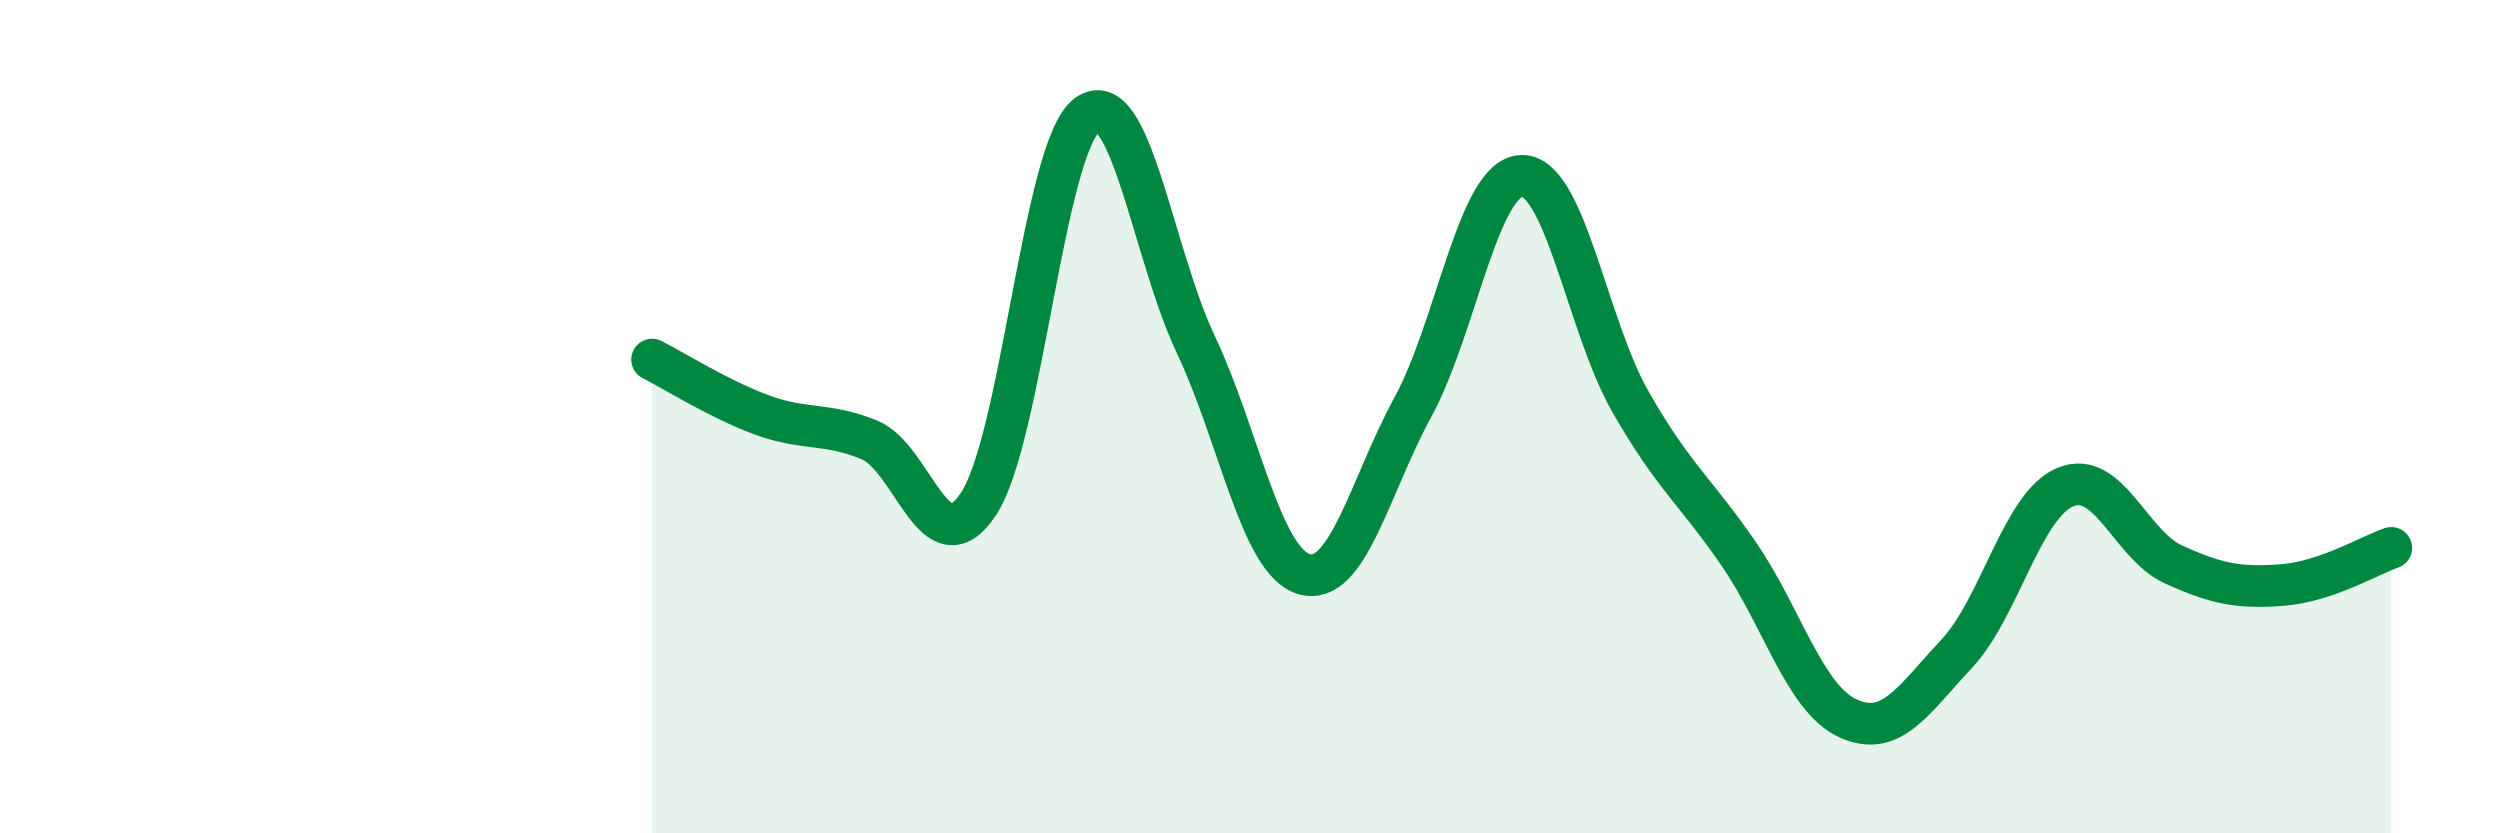
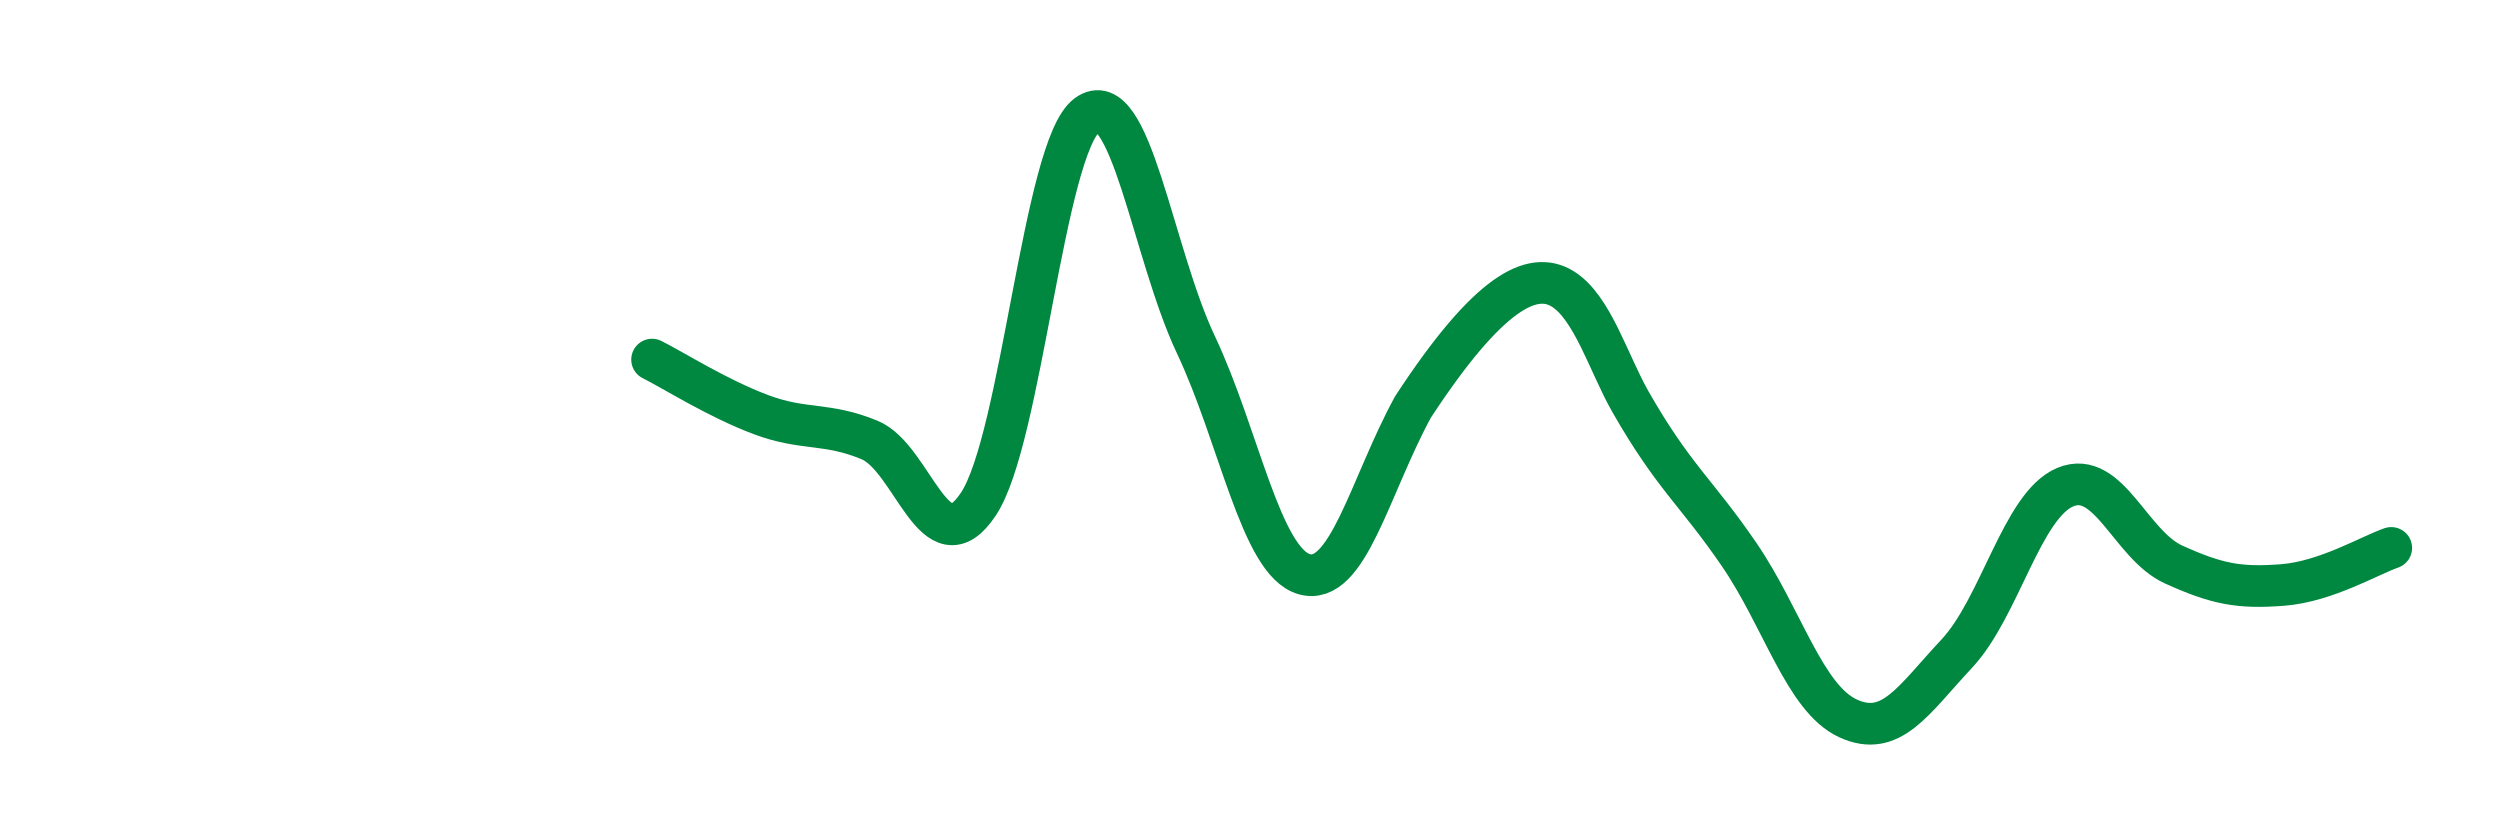
<svg xmlns="http://www.w3.org/2000/svg" width="60" height="20" viewBox="0 0 60 20">
-   <path d="M 15.65,8.63 C 16.17,8.89 17.22,9.56 18.26,9.95 C 19.3,10.34 19.83,10.13 20.87,10.56 C 21.91,10.99 22.44,13.66 23.48,12.1 C 24.52,10.54 25.05,3.53 26.09,2.76 C 27.13,1.99 27.66,6.07 28.7,8.27 C 29.74,10.47 30.26,13.48 31.3,13.78 C 32.34,14.08 32.87,11.68 33.91,9.77 C 34.95,7.86 35.48,4.25 36.52,4.22 C 37.56,4.19 38.09,7.82 39.13,9.64 C 40.17,11.46 40.7,11.79 41.74,13.31 C 42.78,14.83 43.31,16.76 44.35,17.24 C 45.39,17.72 45.92,16.8 46.96,15.69 C 48,14.58 48.53,12.12 49.57,11.69 C 50.61,11.26 51.13,13.08 52.17,13.55 C 53.21,14.02 53.74,14.12 54.78,14.04 C 55.82,13.96 56.87,13.33 57.39,13.15L57.39 20L15.65 20Z" fill="#008740" opacity="0.1" stroke-linecap="round" stroke-linejoin="round" />
-   <path d="M 15.65,8.63 C 16.17,8.89 17.22,9.56 18.26,9.95 C 19.3,10.34 19.83,10.13 20.87,10.56 C 21.91,10.99 22.44,13.66 23.48,12.1 C 24.52,10.54 25.05,3.53 26.09,2.76 C 27.13,1.99 27.66,6.07 28.7,8.27 C 29.74,10.47 30.26,13.48 31.3,13.78 C 32.34,14.08 32.87,11.68 33.91,9.77 C 34.95,7.86 35.48,4.25 36.52,4.22 C 37.56,4.19 38.09,7.82 39.13,9.64 C 40.17,11.46 40.7,11.79 41.74,13.31 C 42.78,14.83 43.31,16.76 44.35,17.24 C 45.39,17.72 45.92,16.8 46.96,15.69 C 48,14.58 48.53,12.12 49.57,11.69 C 50.61,11.26 51.13,13.08 52.17,13.55 C 53.21,14.02 53.74,14.12 54.78,14.04 C 55.82,13.96 56.87,13.33 57.39,13.15" stroke="#008740" stroke-width="1" fill="none" stroke-linecap="round" stroke-linejoin="round" />
+   <path d="M 15.65,8.63 C 16.17,8.89 17.22,9.56 18.26,9.95 C 19.3,10.34 19.83,10.13 20.87,10.56 C 21.91,10.99 22.44,13.66 23.48,12.1 C 24.52,10.54 25.05,3.53 26.09,2.76 C 27.13,1.99 27.66,6.07 28.7,8.27 C 29.74,10.47 30.26,13.48 31.3,13.78 C 32.34,14.08 32.87,11.68 33.91,9.77 C 37.56,4.19 38.09,7.82 39.13,9.64 C 40.17,11.46 40.7,11.79 41.74,13.31 C 42.78,14.83 43.31,16.76 44.35,17.24 C 45.39,17.72 45.92,16.8 46.96,15.69 C 48,14.58 48.53,12.12 49.57,11.69 C 50.61,11.26 51.13,13.08 52.17,13.55 C 53.21,14.02 53.74,14.12 54.78,14.04 C 55.82,13.96 56.87,13.33 57.39,13.15" stroke="#008740" stroke-width="1" fill="none" stroke-linecap="round" stroke-linejoin="round" />
</svg>